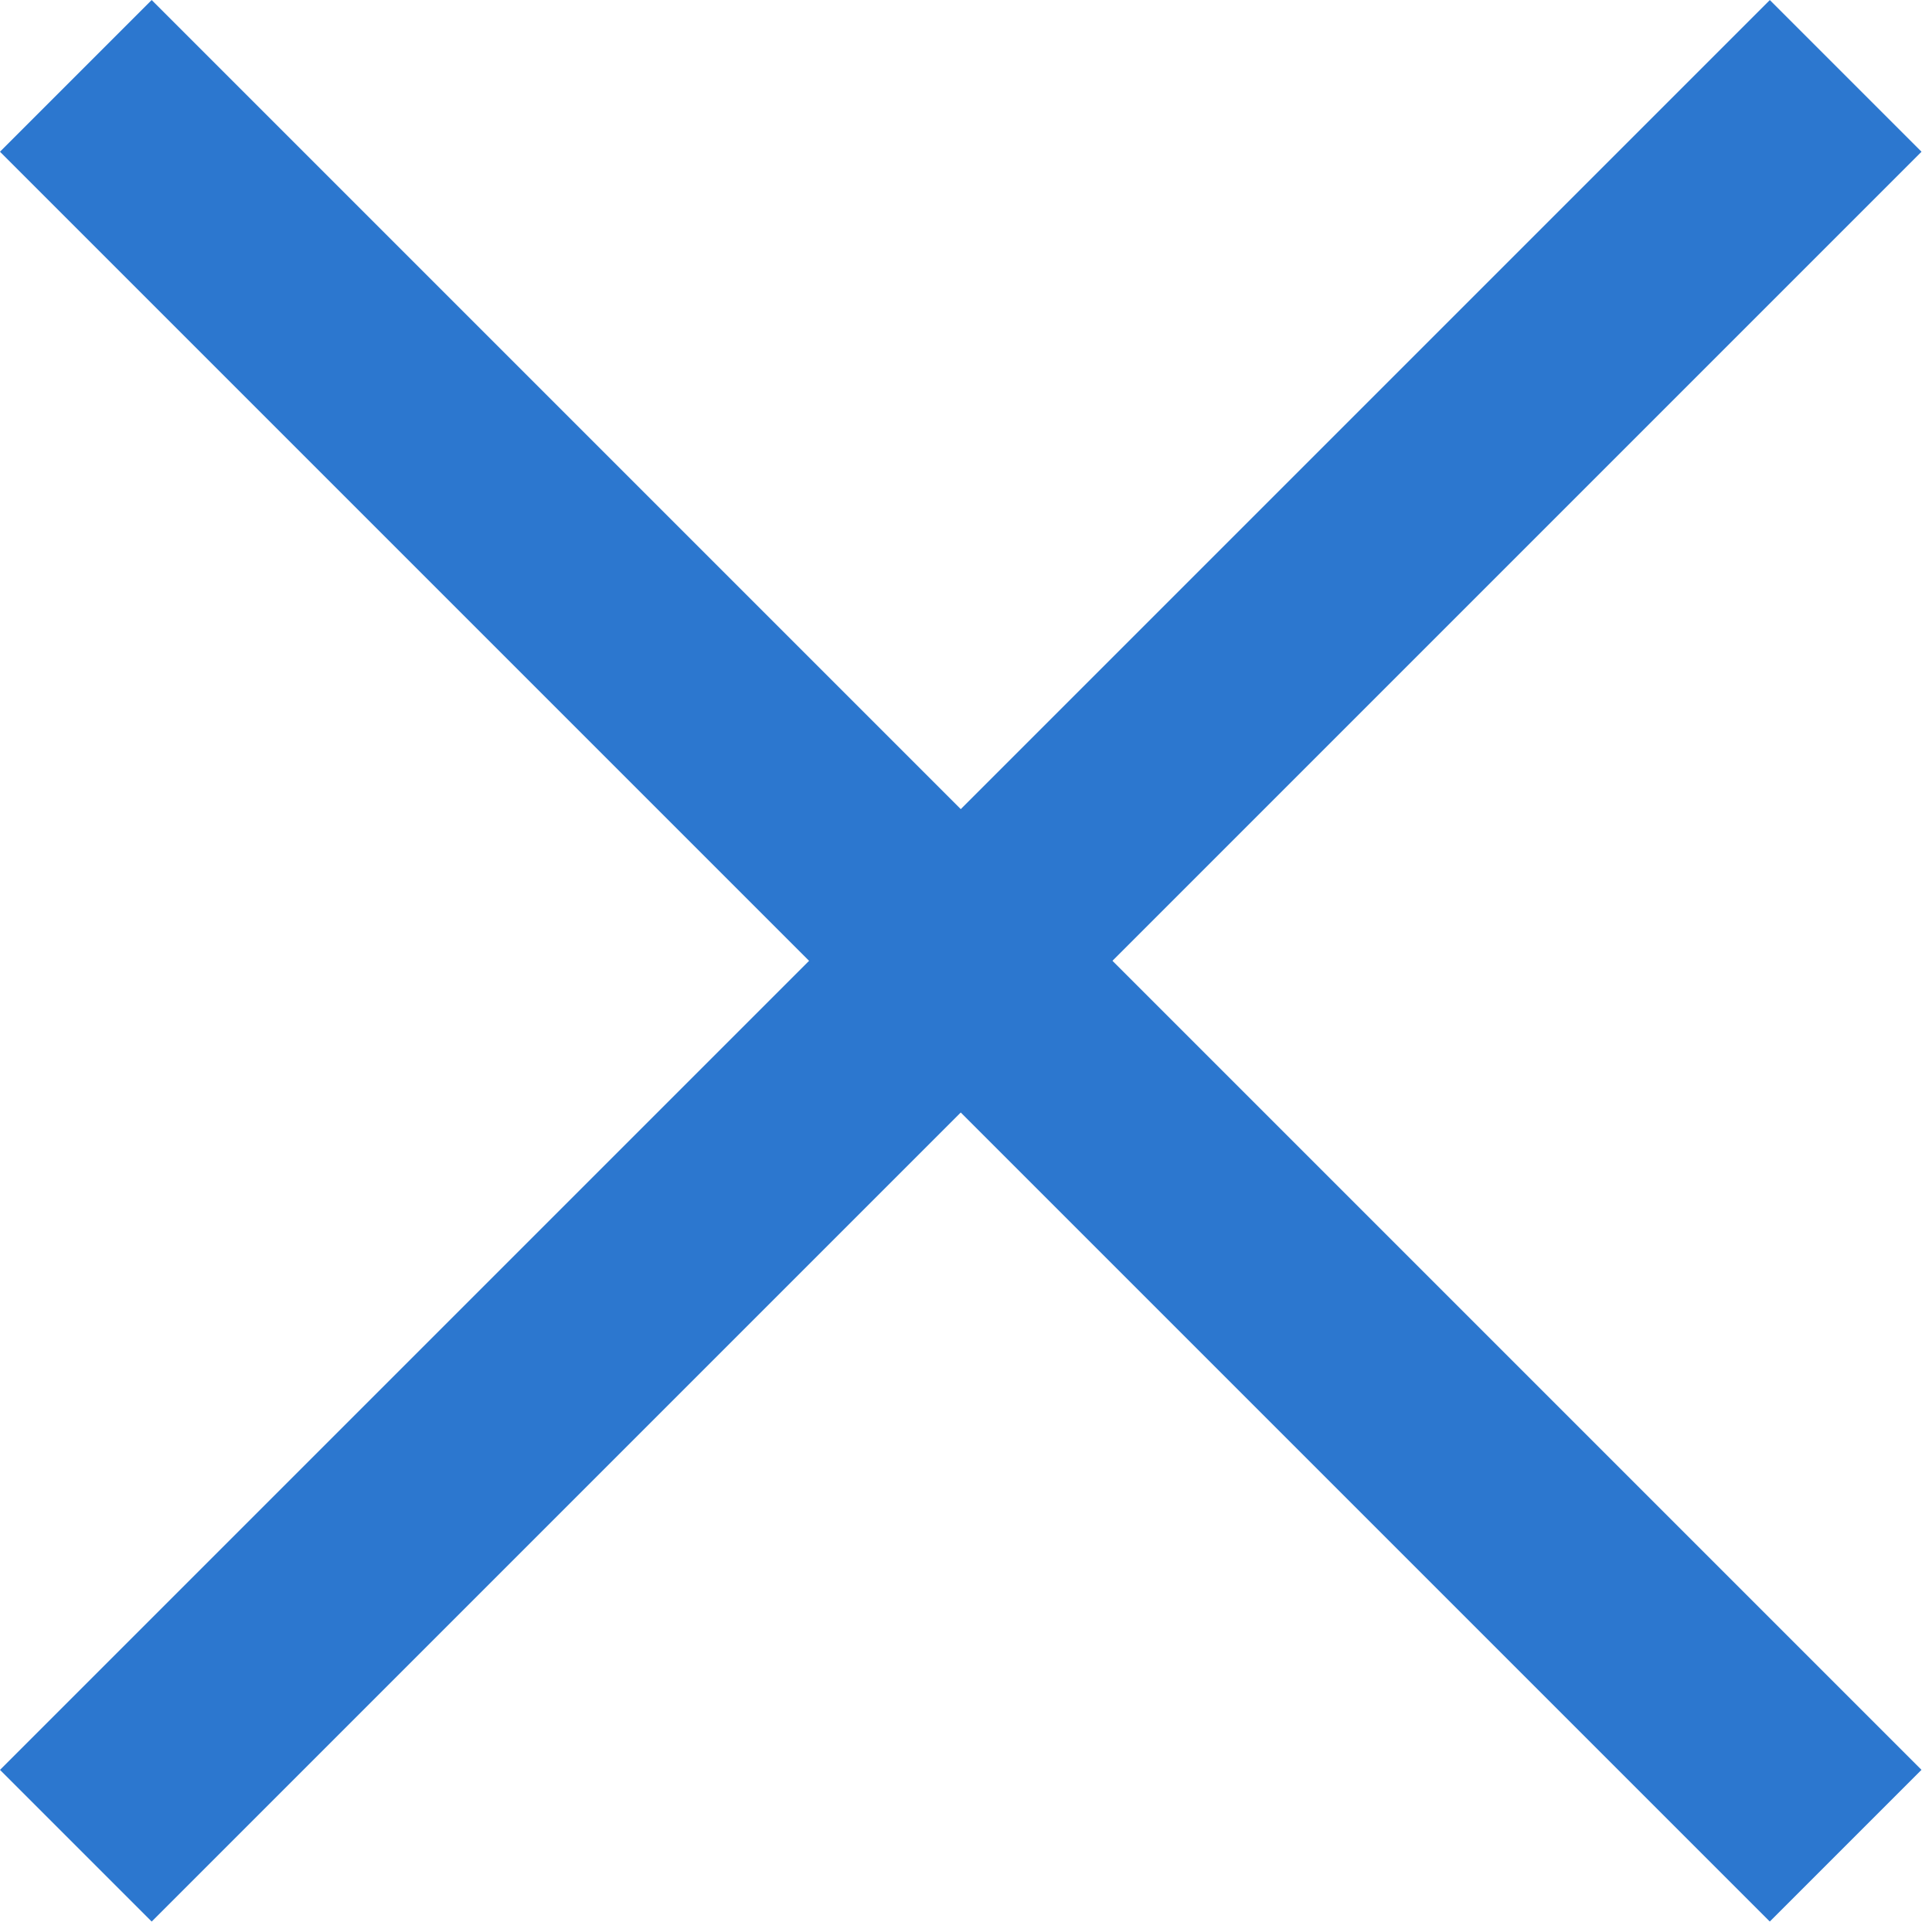
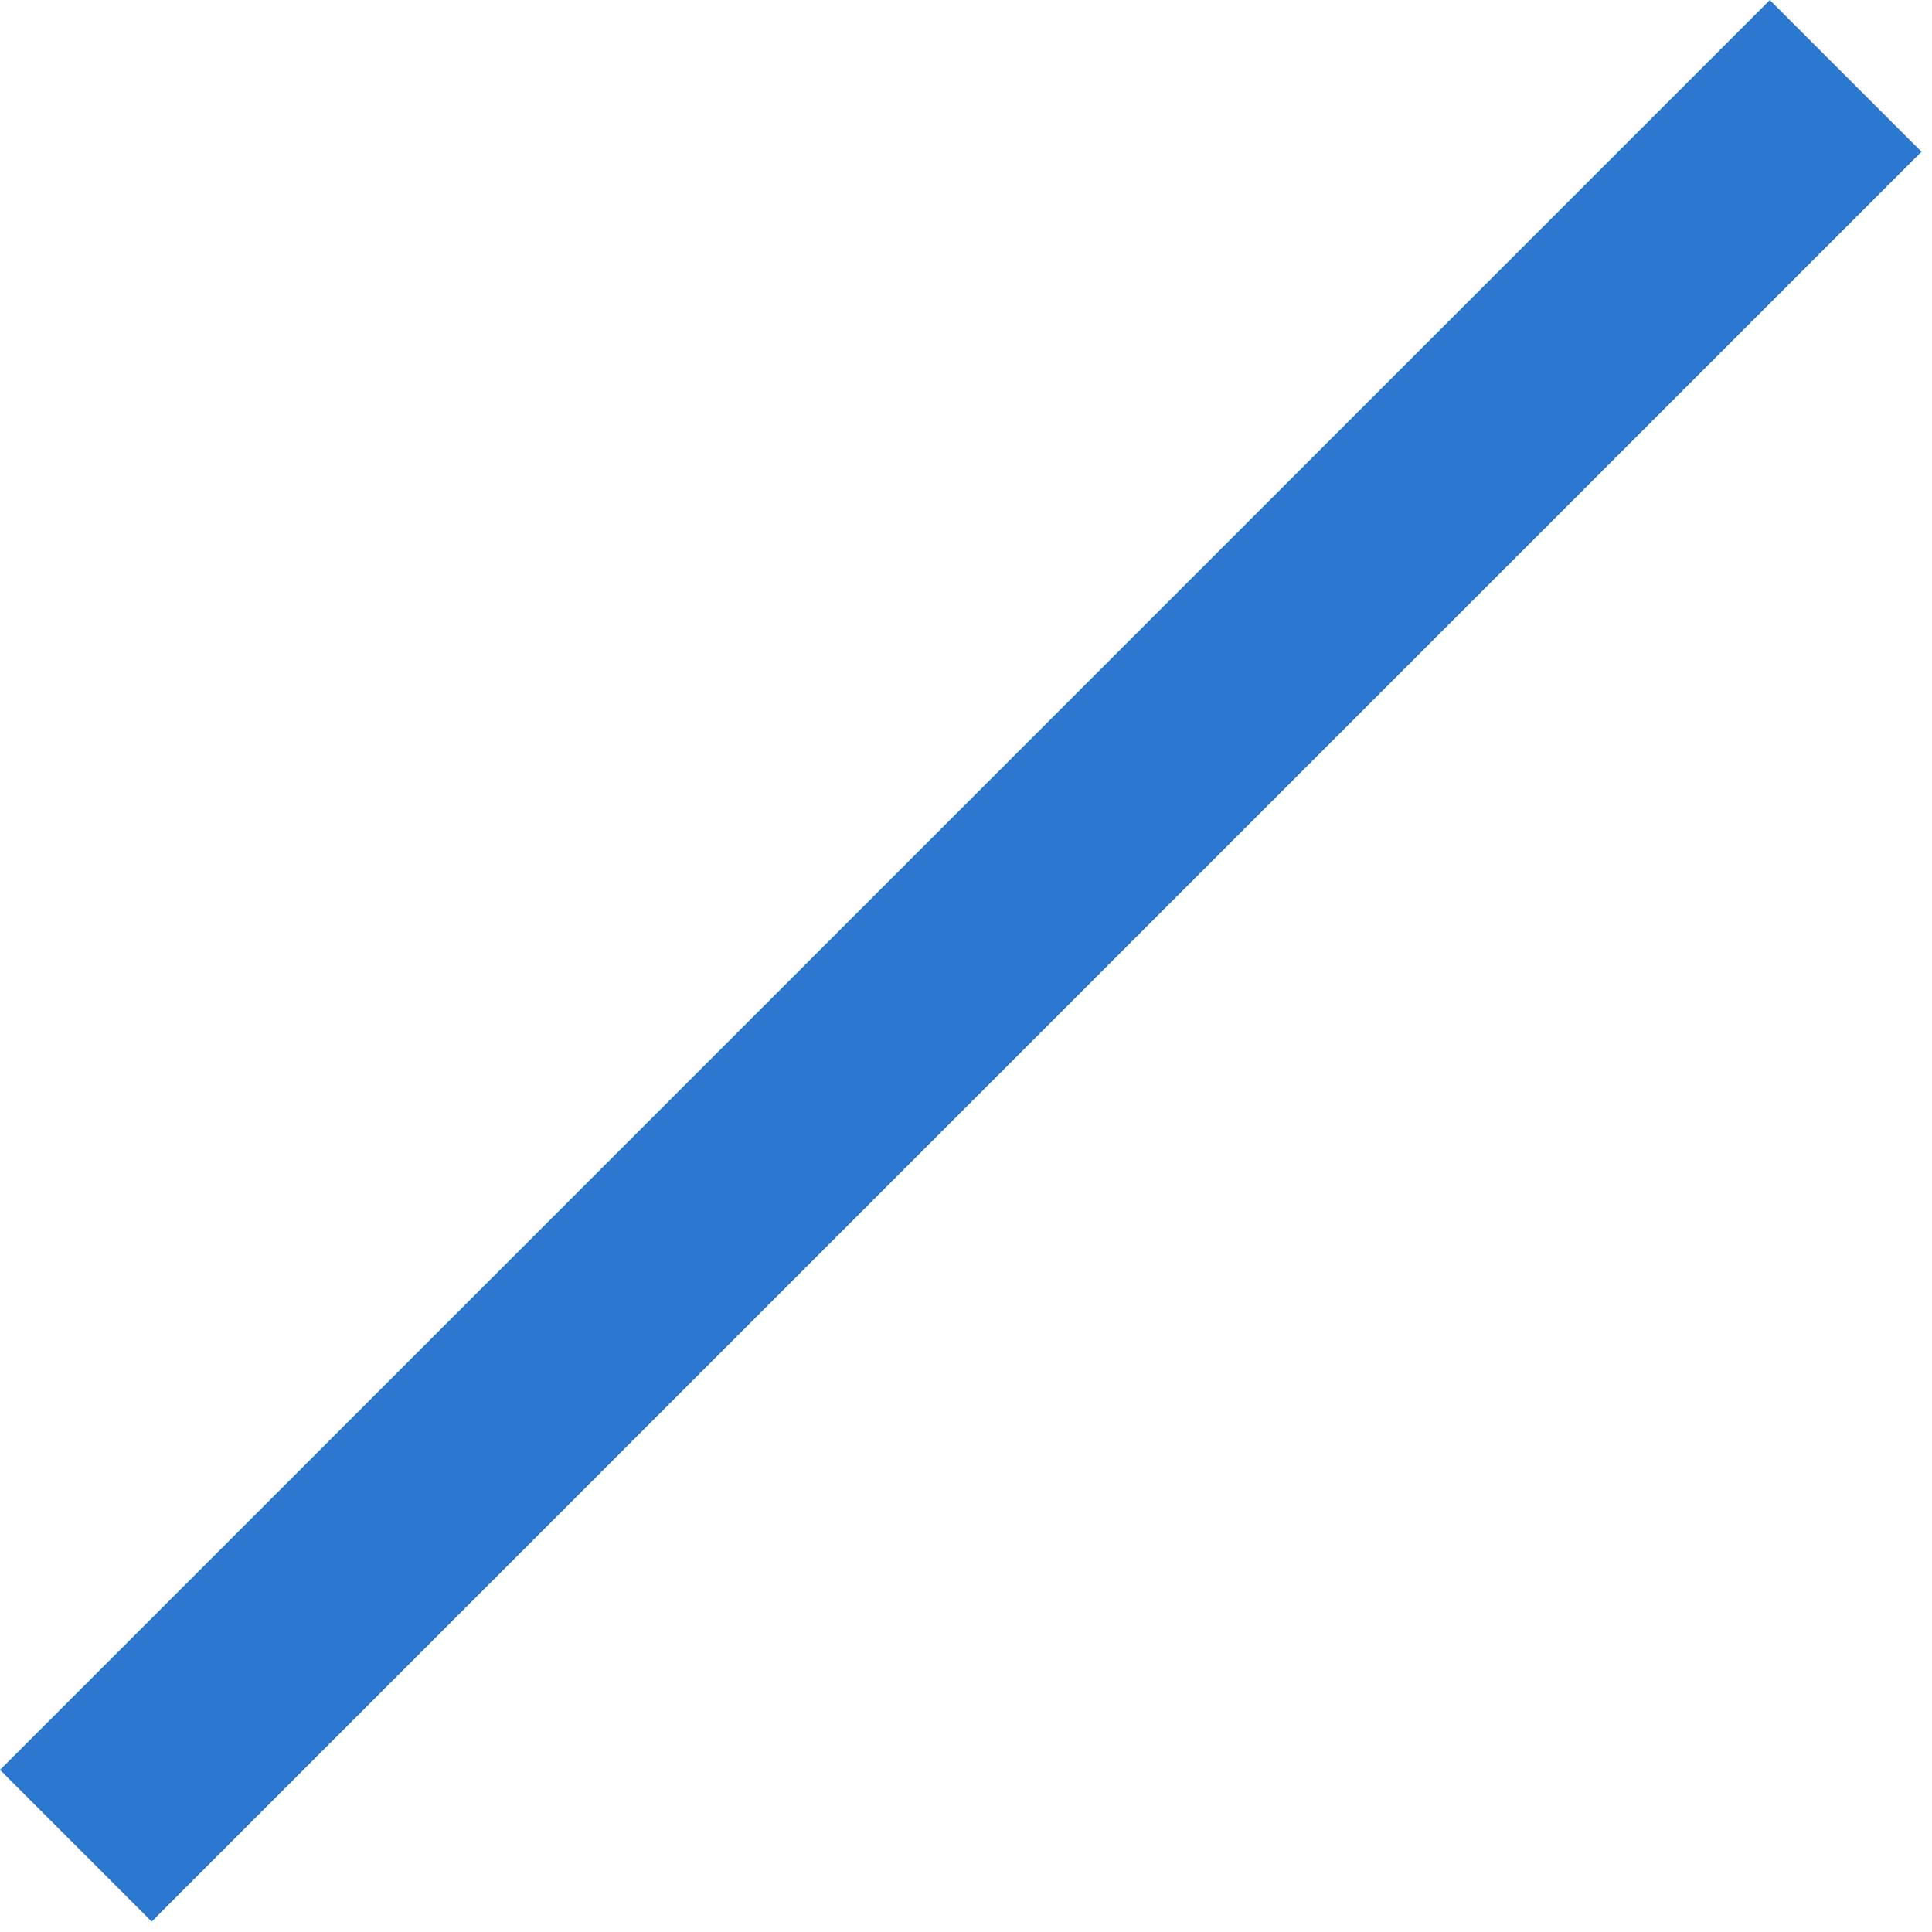
<svg xmlns="http://www.w3.org/2000/svg" width="24" height="24" viewBox="0 0 24 24" fill="none">
  <rect y="21.986" width="31.092" height="2.665" transform="rotate(-45 0 21.986)" fill="#2C77CF" />
-   <rect x="21.985" y="23.87" width="31.092" height="2.665" transform="rotate(-135 21.985 23.87)" fill="#2C77CF" />
</svg>